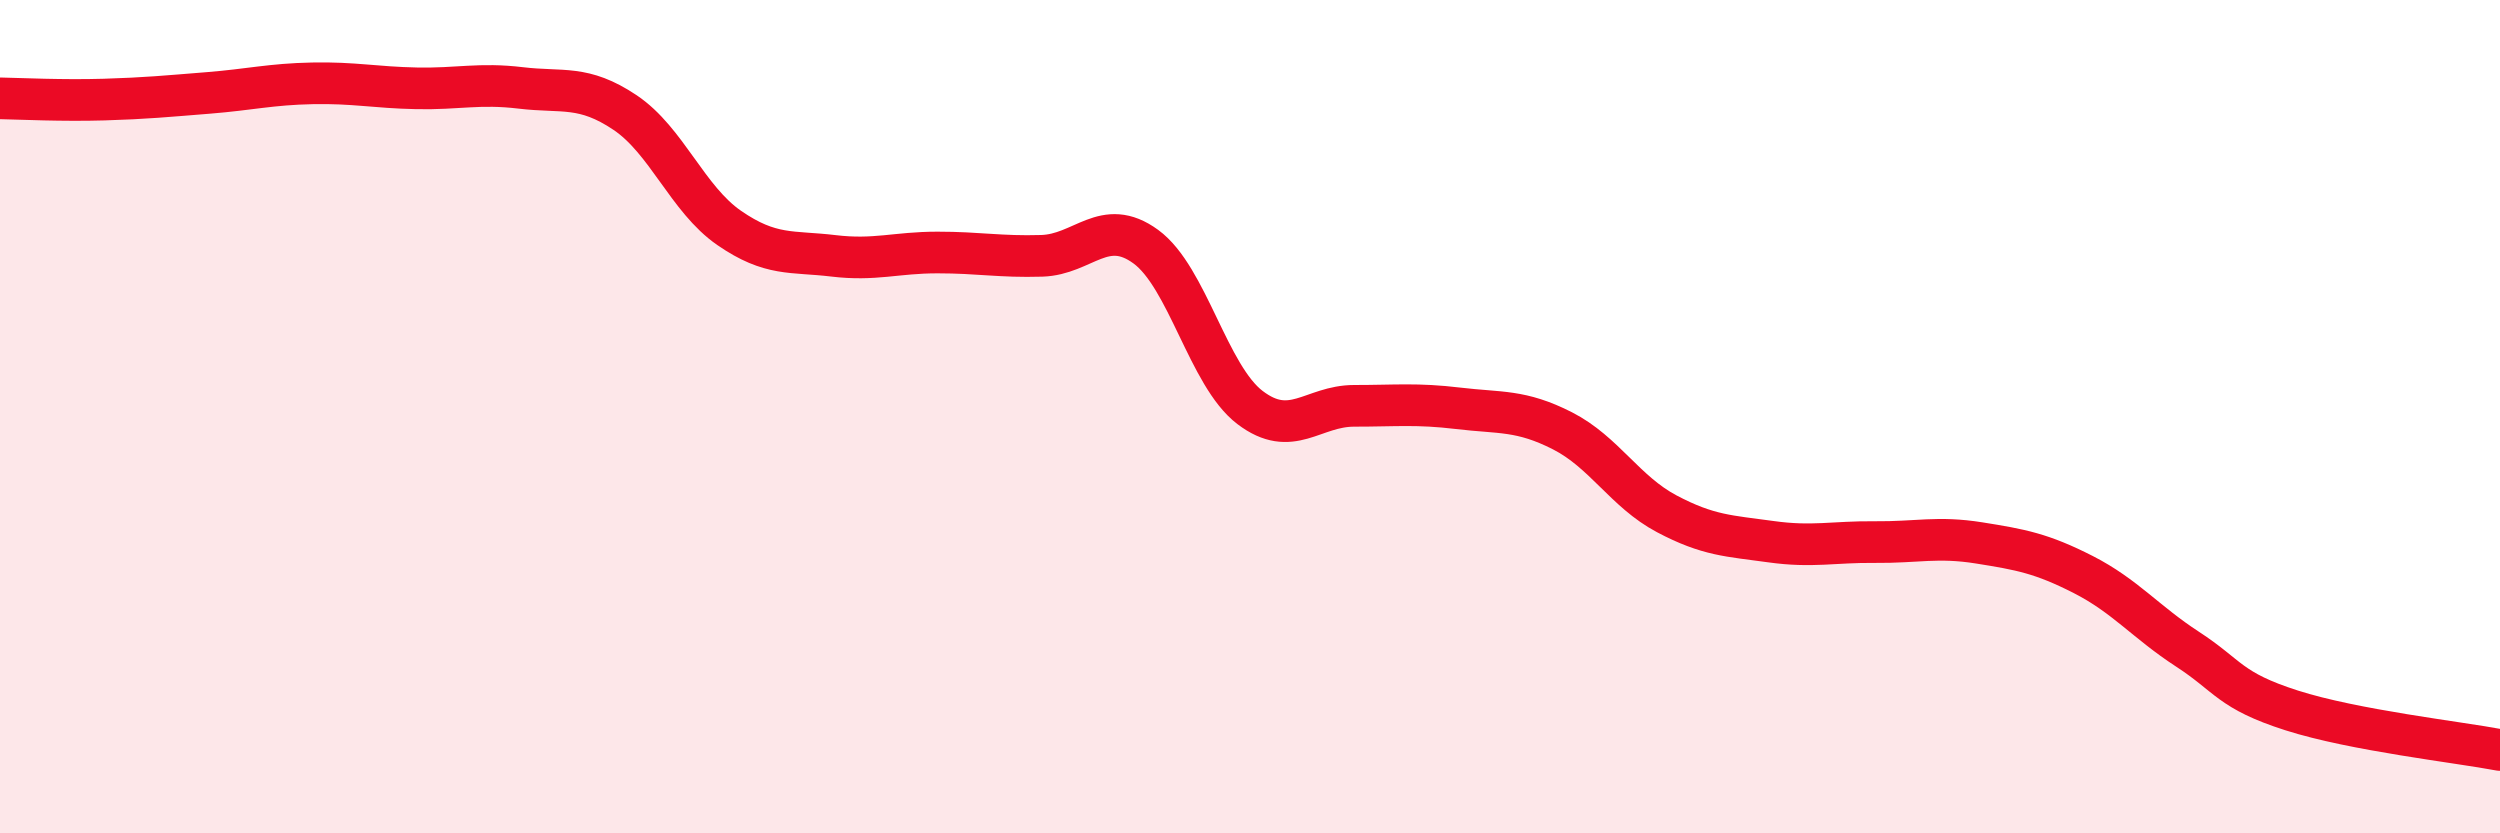
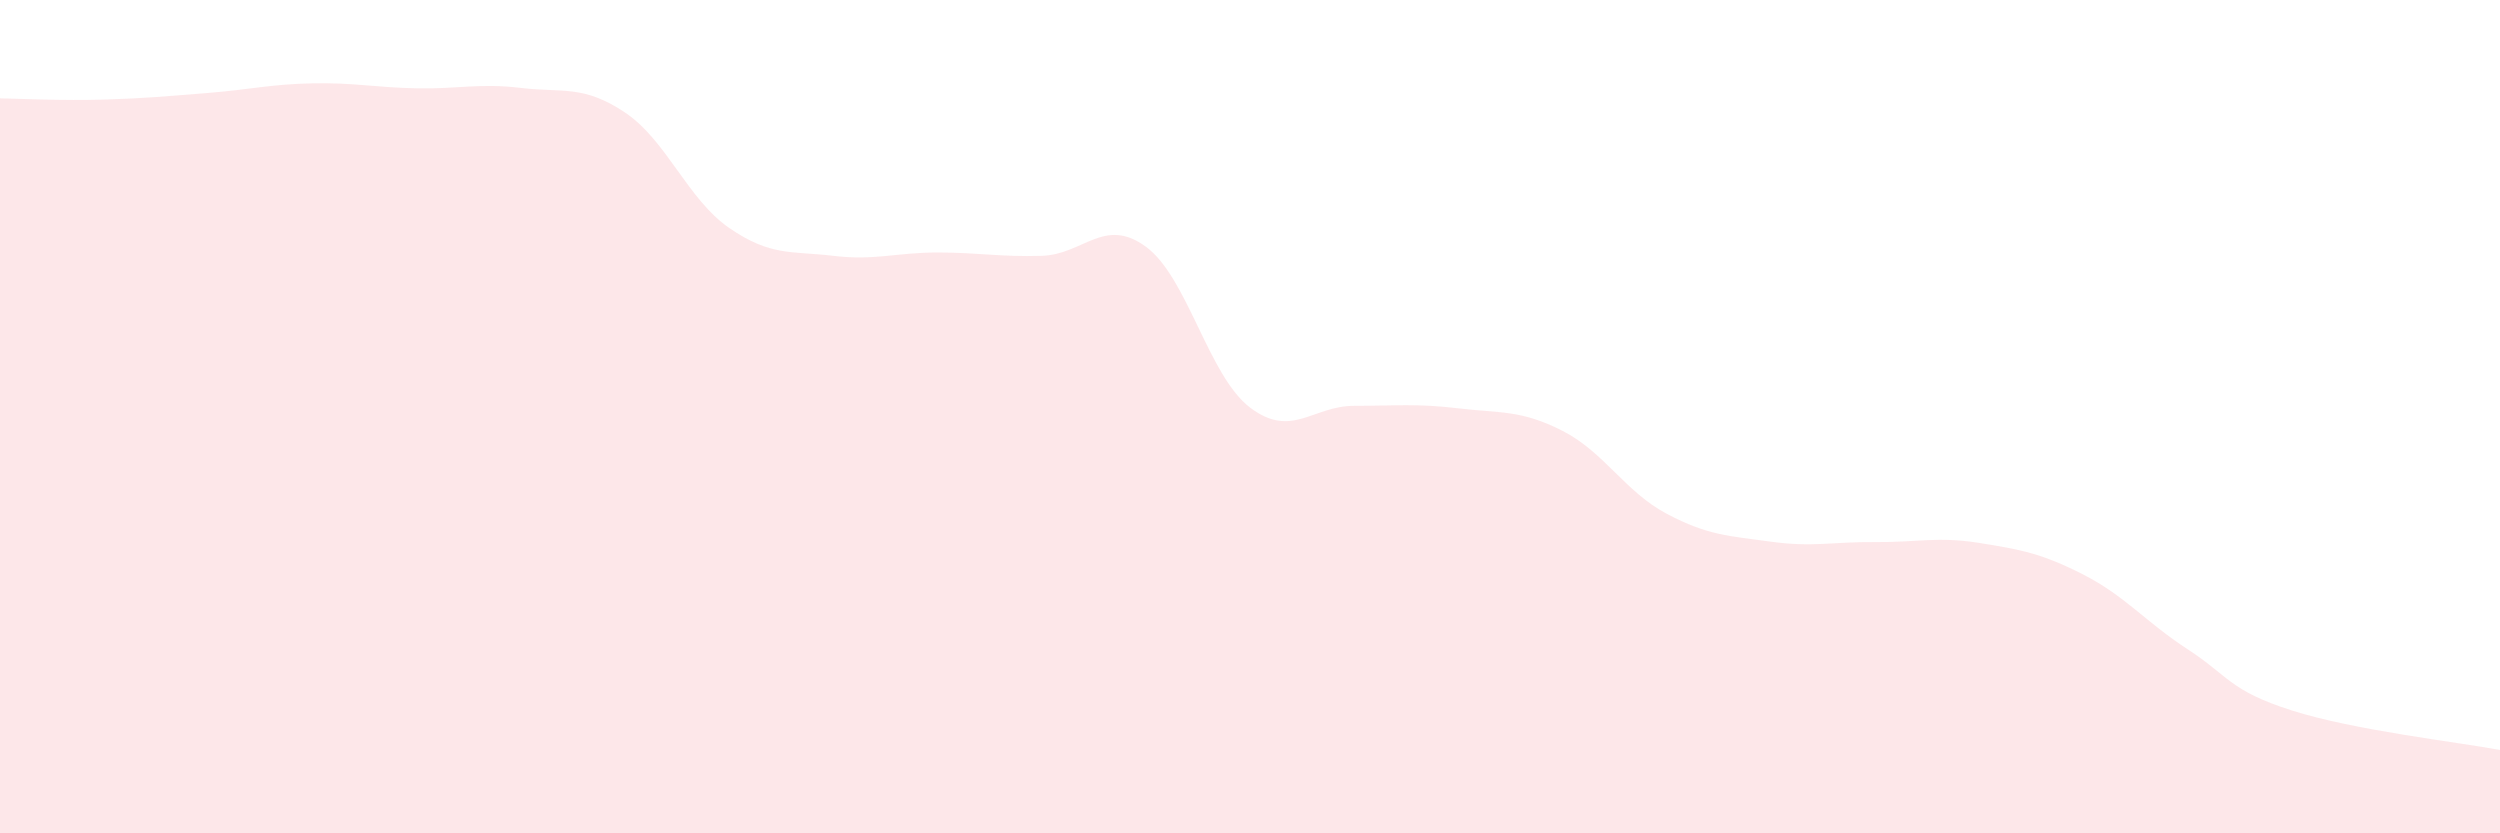
<svg xmlns="http://www.w3.org/2000/svg" width="60" height="20" viewBox="0 0 60 20">
  <path d="M 0,2.36 C 0.5,2.37 1.5,2.42 2.5,2.39 C 3.5,2.36 4,2.31 5,2.23 C 6,2.15 6.5,2.02 7.5,2 C 8.5,1.98 9,2.1 10,2.12 C 11,2.14 11.5,1.99 12.5,2.11 C 13.5,2.23 14,2.03 15,2.7 C 16,3.37 16.5,4.78 17.5,5.47 C 18.5,6.16 19,6.02 20,6.14 C 21,6.26 21.5,6.06 22.5,6.06 C 23.5,6.06 24,6.17 25,6.14 C 26,6.11 26.5,5.19 27.5,5.92 C 28.5,6.65 29,9.02 30,9.78 C 31,10.54 31.5,9.74 32.5,9.74 C 33.5,9.74 34,9.68 35,9.8 C 36,9.92 36.5,9.83 37.5,10.34 C 38.5,10.85 39,11.8 40,12.33 C 41,12.86 41.5,12.86 42.5,13 C 43.5,13.14 44,13 45,13.01 C 46,13.02 46.5,12.87 47.5,13.03 C 48.5,13.19 49,13.28 50,13.79 C 51,14.3 51.5,14.93 52.5,15.58 C 53.5,16.23 53.5,16.57 55,17.05 C 56.5,17.53 59,17.81 60,18L60 20L0 20Z" fill="#EB0A25" opacity="0.1" stroke-linecap="round" stroke-linejoin="round" />
-   <path d="M 0,2.36 C 0.5,2.37 1.5,2.42 2.5,2.39 C 3.5,2.36 4,2.31 5,2.23 C 6,2.15 6.5,2.02 7.5,2 C 8.5,1.98 9,2.1 10,2.12 C 11,2.14 11.5,1.99 12.5,2.11 C 13.5,2.23 14,2.03 15,2.7 C 16,3.37 16.5,4.78 17.5,5.47 C 18.5,6.16 19,6.02 20,6.14 C 21,6.26 21.5,6.06 22.5,6.06 C 23.5,6.06 24,6.17 25,6.14 C 26,6.11 26.5,5.19 27.5,5.92 C 28.5,6.65 29,9.02 30,9.78 C 31,10.54 31.5,9.74 32.5,9.74 C 33.5,9.74 34,9.68 35,9.8 C 36,9.92 36.5,9.83 37.5,10.34 C 38.5,10.85 39,11.8 40,12.33 C 41,12.86 41.5,12.86 42.5,13 C 43.5,13.14 44,13 45,13.01 C 46,13.02 46.5,12.87 47.5,13.03 C 48.5,13.19 49,13.28 50,13.79 C 51,14.3 51.5,14.93 52.5,15.58 C 53.5,16.23 53.5,16.57 55,17.05 C 56.5,17.53 59,17.81 60,18" stroke="#EB0A25" stroke-width="1" fill="none" stroke-linecap="round" stroke-linejoin="round" />
</svg>